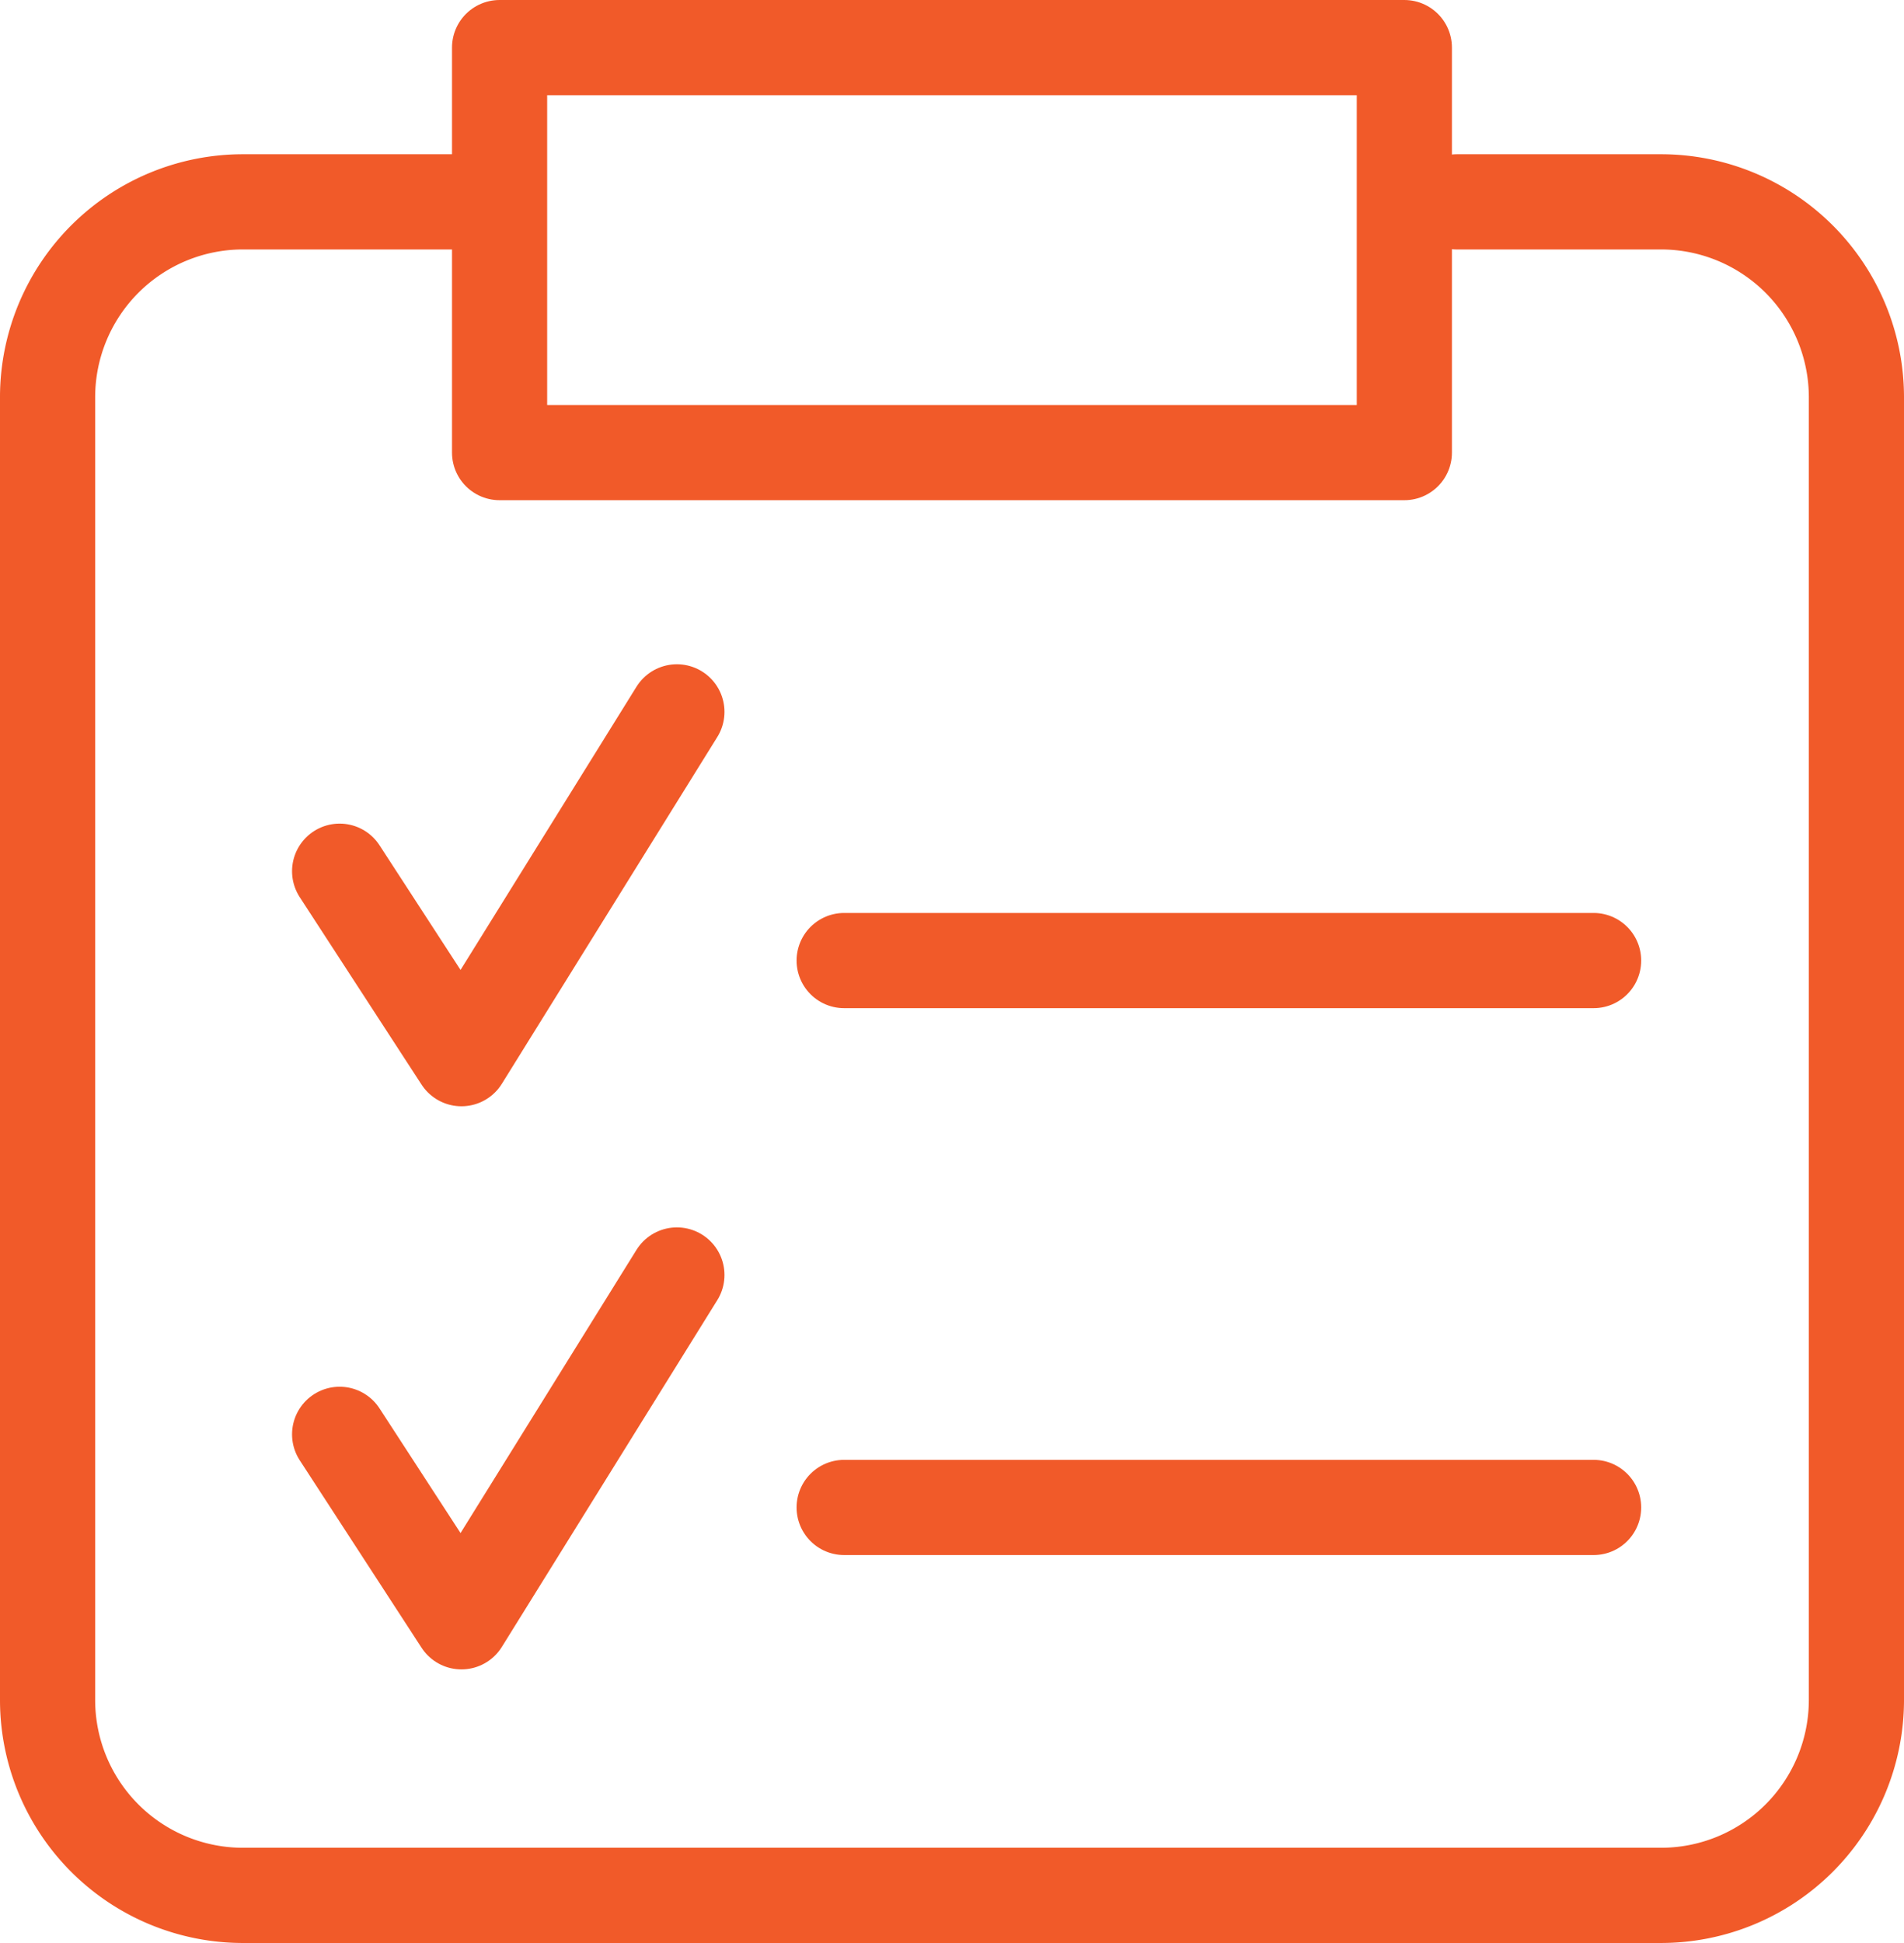
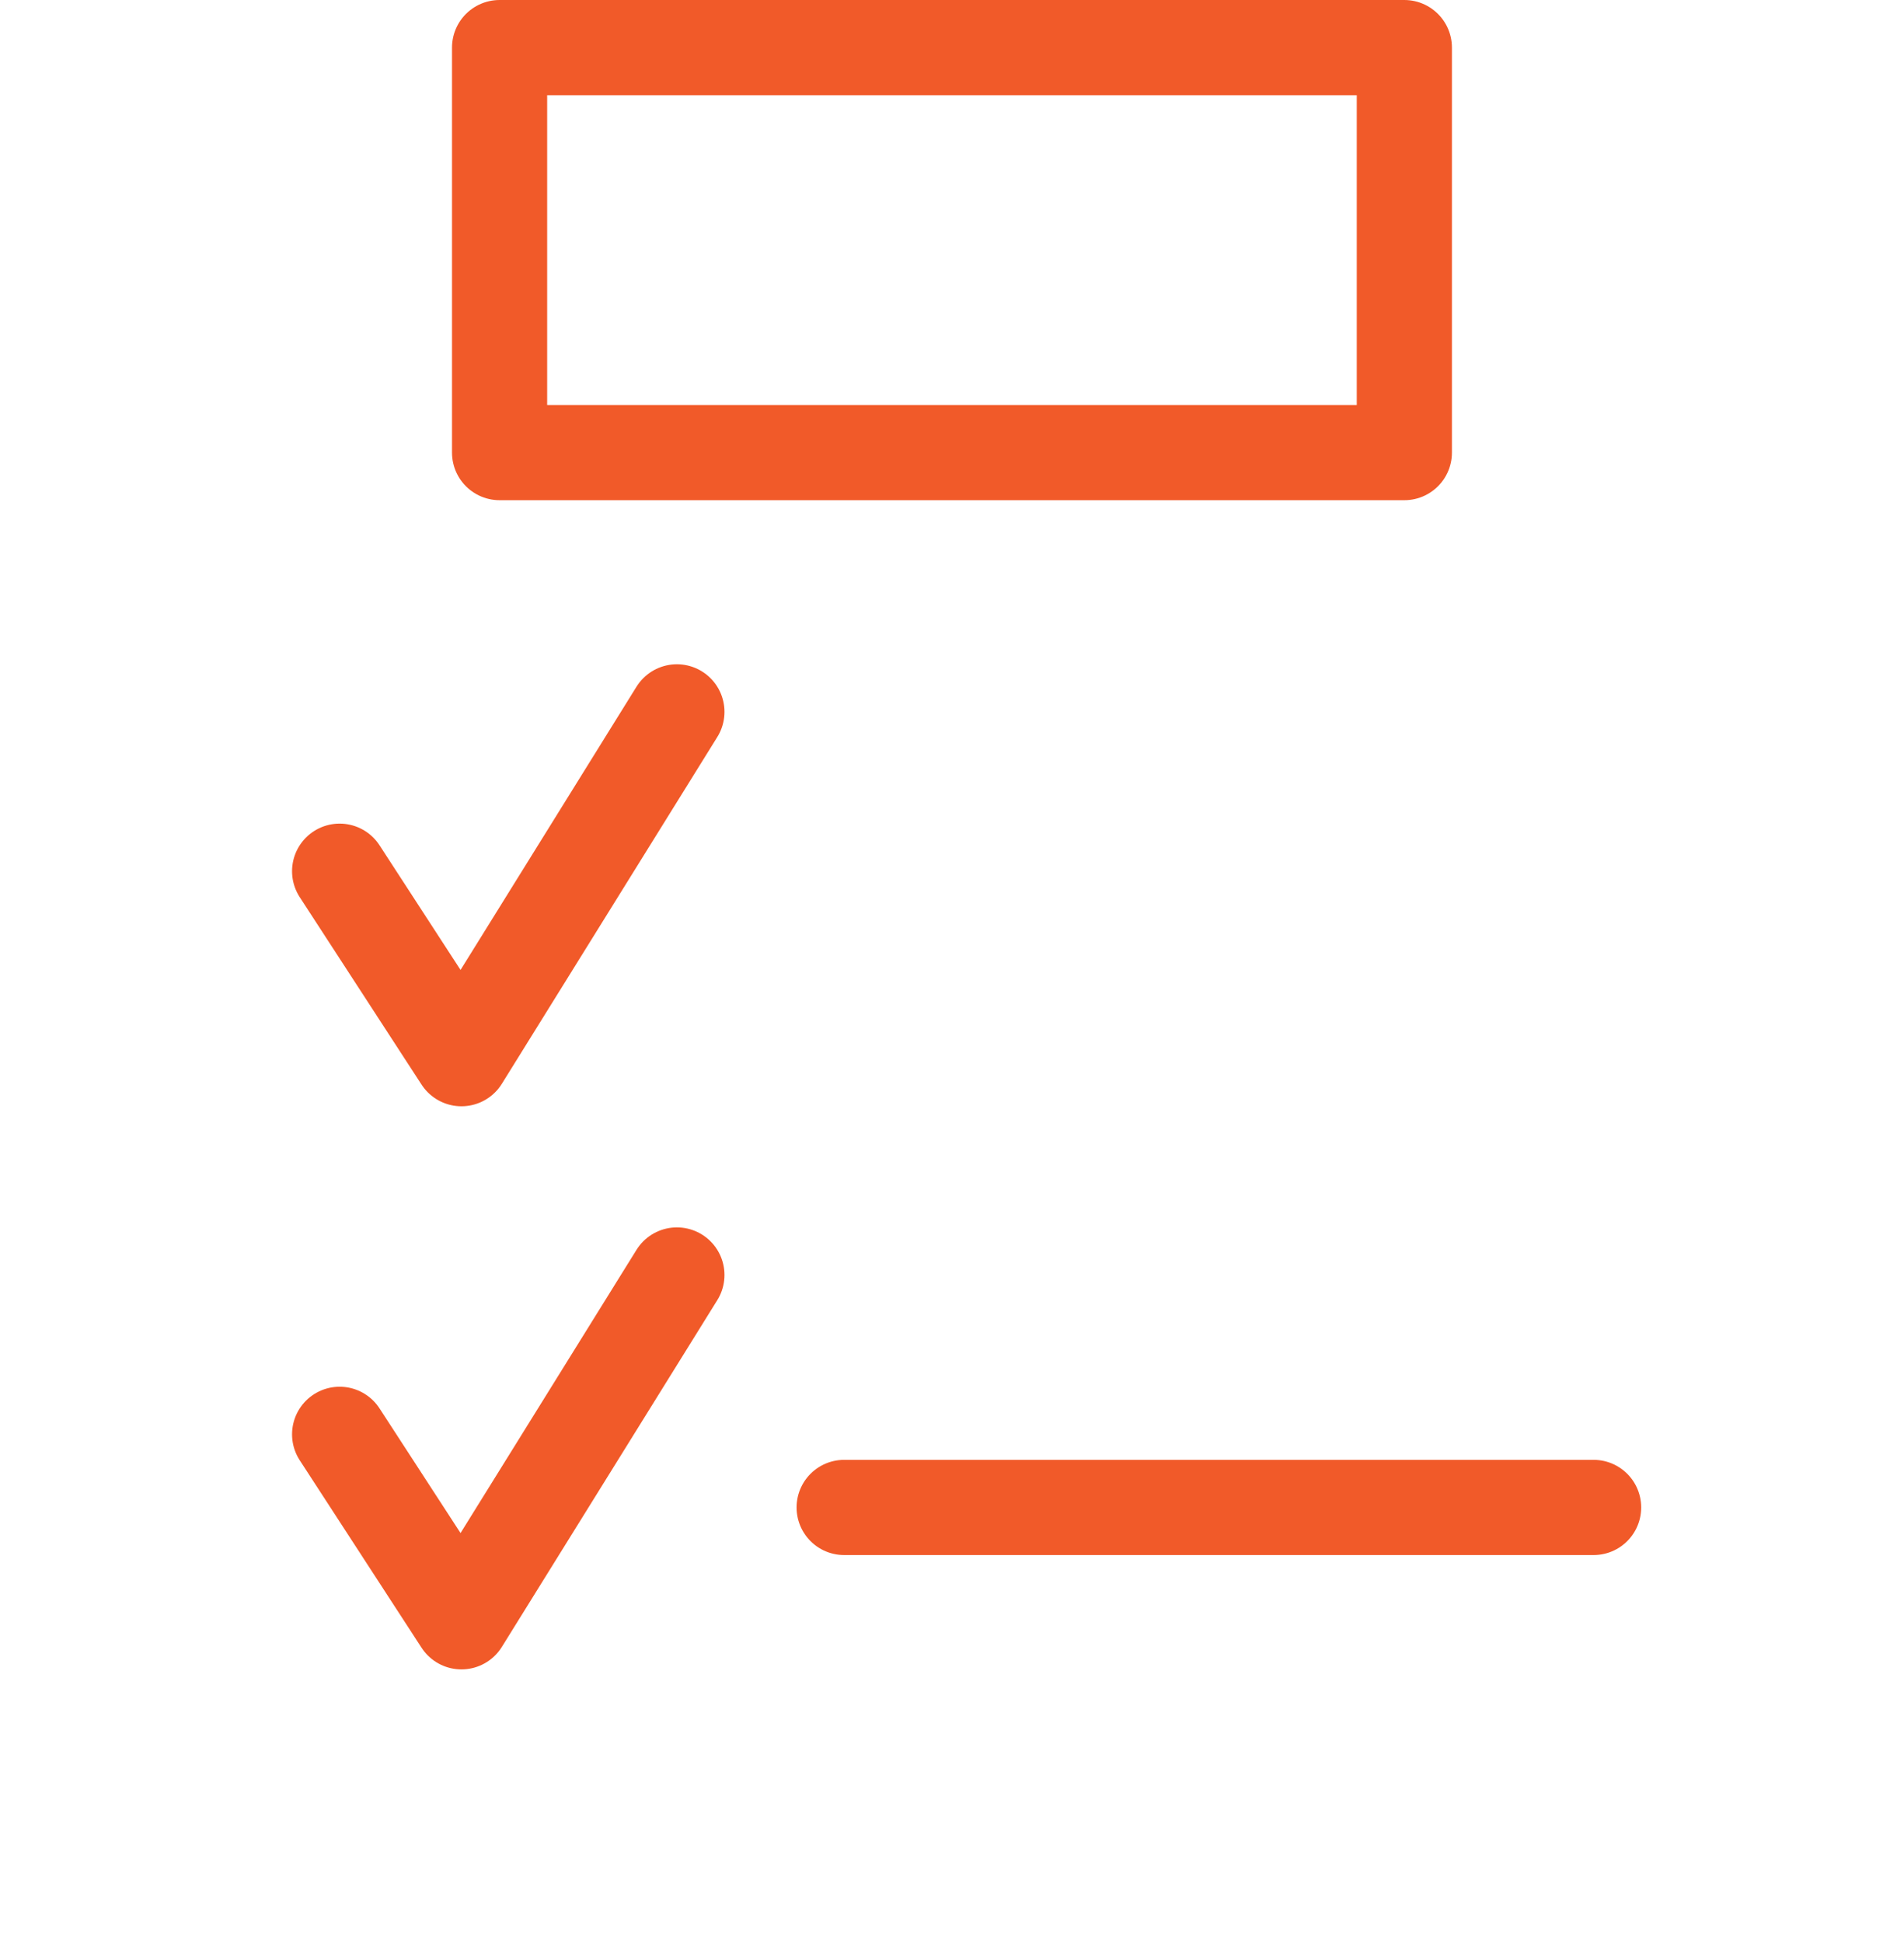
<svg xmlns="http://www.w3.org/2000/svg" width="25.009" height="25.508" viewBox="0 0 25.009 25.508">
  <g id="Group_19363" data-name="Group 19363" transform="translate(-17018.094 5553.004)">
-     <path id="Path_7210" data-name="Path 7210" d="M19.807-44.094h2.681a2.567,2.567,0,0,1,2.566,2.552v17.13a2.567,2.567,0,0,1-2.566,2.552H3.861a2.566,2.566,0,0,1-2.566-2.552v-17.13a2.566,2.566,0,0,1,2.566-2.552H6.733" transform="translate(17017.424 -5506.26)" fill="none" stroke="#F15A29" stroke-linecap="round" stroke-linejoin="round" stroke-width="1.25px" />
    <path id="Path_7211" data-name="Path 7211" d="M7.627-30.693l1.6,2.461,2.83-4.553" transform="translate(17014.928 -5510.873)" fill="none" stroke="#F15A29" stroke-linecap="round" stroke-linejoin="round" stroke-width="1.25px" />
-     <line id="Line_223" data-name="Line 223" x2="9.844" transform="translate(17029.182 -5540.393)" fill="none" stroke="#F15A29" stroke-linecap="round" stroke-linejoin="round" stroke-width="1.25px" />
    <path id="Path_7212" data-name="Path 7212" d="M7.627-18.488l1.6,2.461,2.83-4.553" transform="translate(17014.928 -5515.685)" fill="none" stroke="#F15A29" stroke-linecap="round" stroke-linejoin="round" stroke-width="1.25px" />
    <line id="Line_224" data-name="Line 224" x2="9.844" transform="translate(17029.182 -5533.213)" fill="none" stroke="#F15A29" stroke-linecap="round" stroke-linejoin="round" stroke-width="1.25px" />
    <rect id="Rectangle_577" data-name="Rectangle 577" width="11.884" height="5.317" transform="translate(17024.656 -5552.379)" fill="none" stroke="#F15A29" stroke-linecap="round" stroke-linejoin="round" stroke-width="1.25px" />
  </g>
</svg>